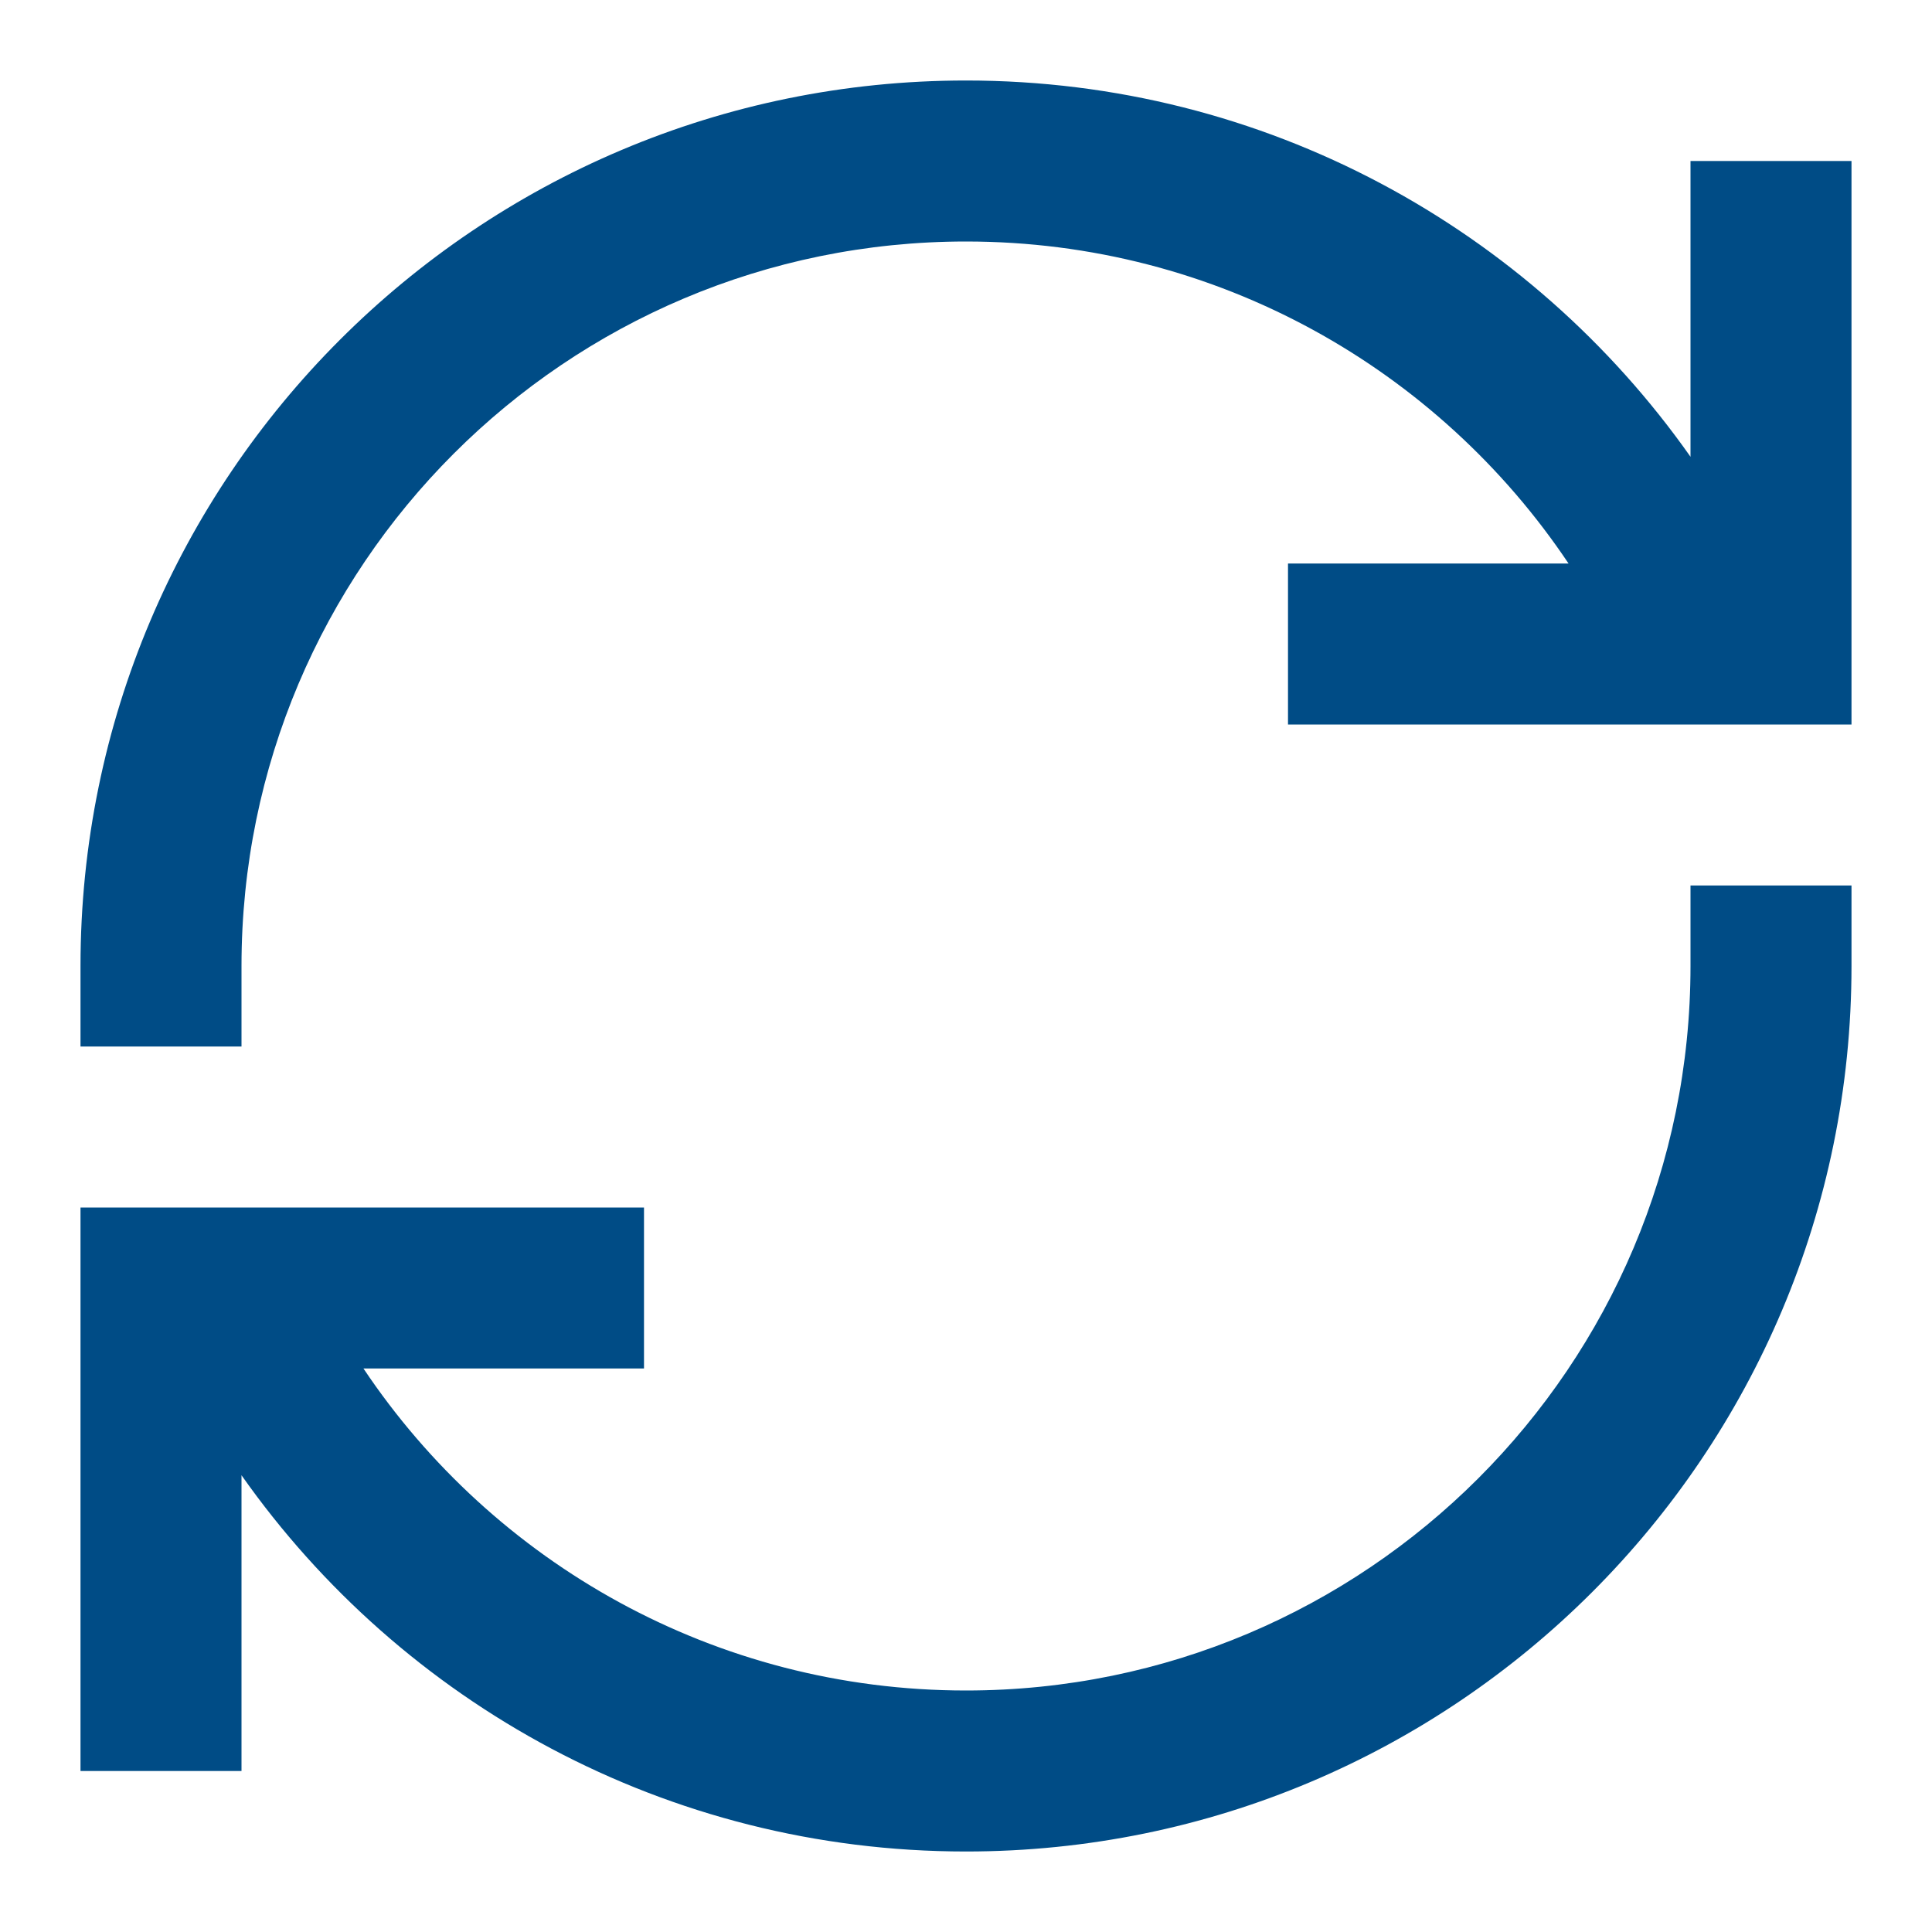
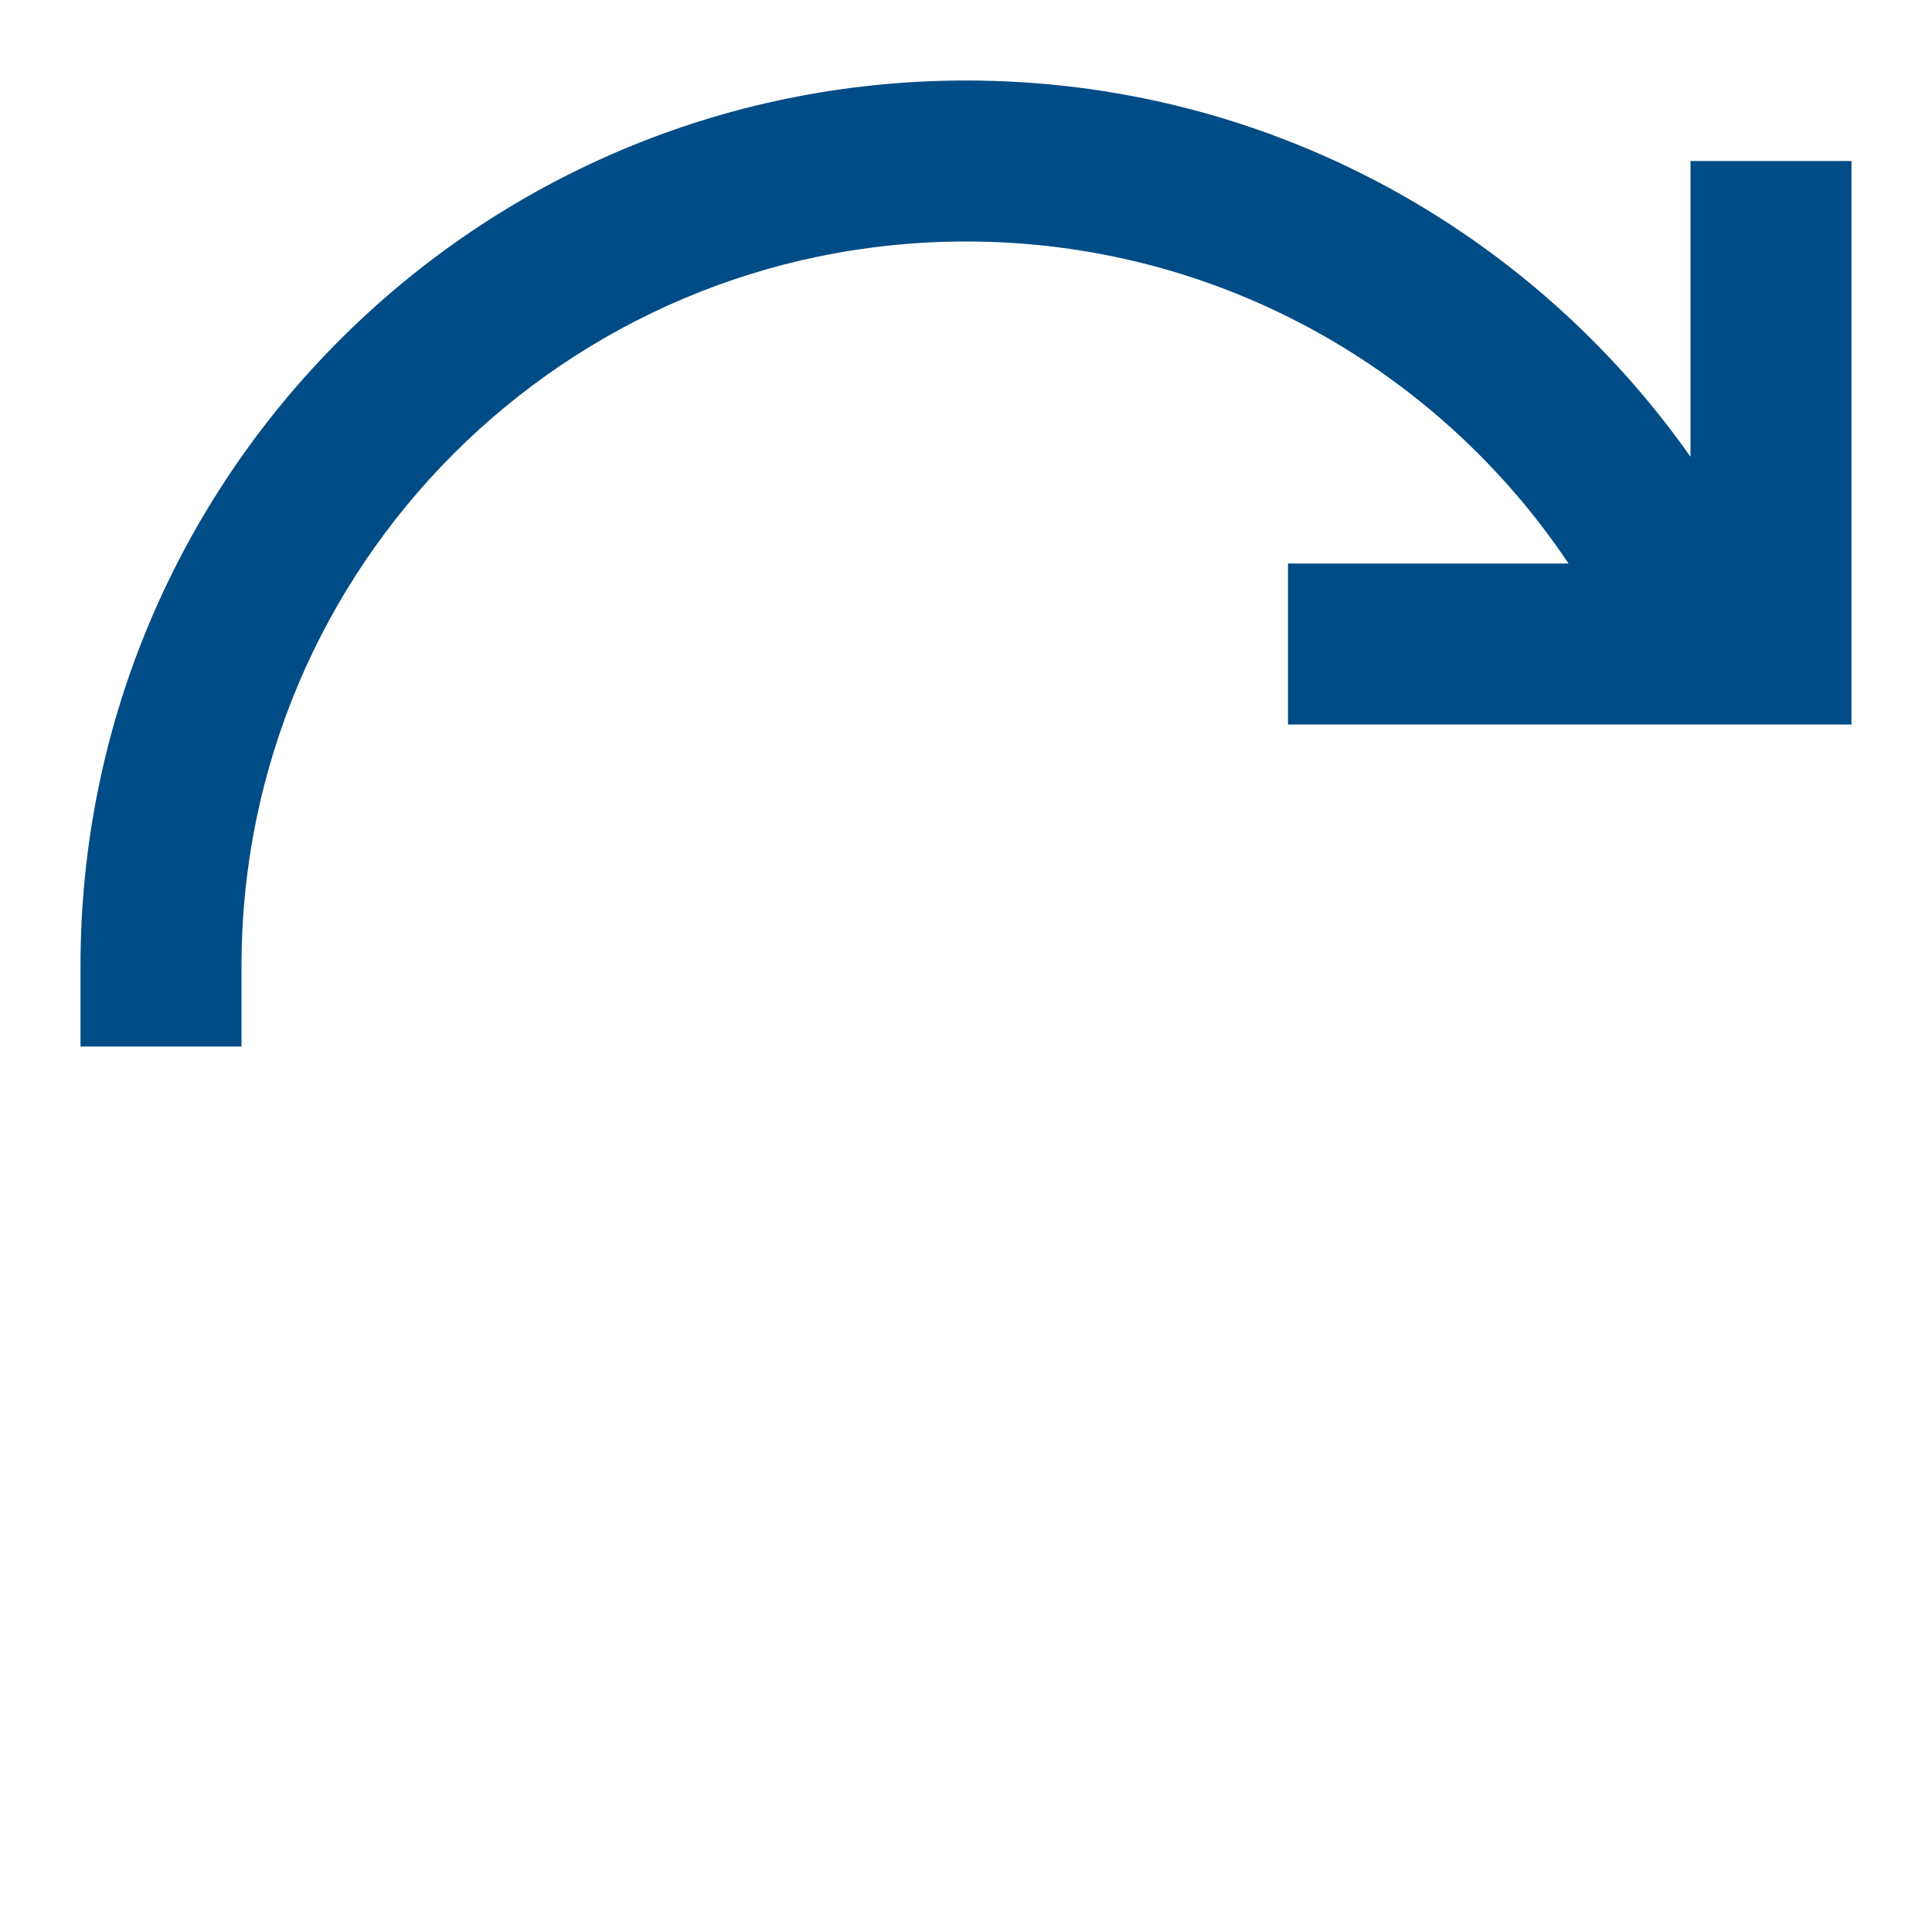
<svg xmlns="http://www.w3.org/2000/svg" width="24" height="24" viewBox="0 0 24 24" fill="none">
  <path d="M12 3C7.029 3 3 7.029 3 12V13H1V12C1 5.925 5.925 1 12 1C15.722 1 19.01 2.848 21 5.674V2H23V9H16V7H19.485C17.869 4.587 15.119 3 12 3Z" fill="#004C86" />
-   <path d="M23 11V12C23 18.075 18.075 23 12 23C8.278 23 4.99 21.152 3 18.326V22H1V15H8V17H4.515C6.13 19.413 8.881 21 12 21C16.971 21 21 16.971 21 12V11H23Z" fill="#004C86" />
</svg>